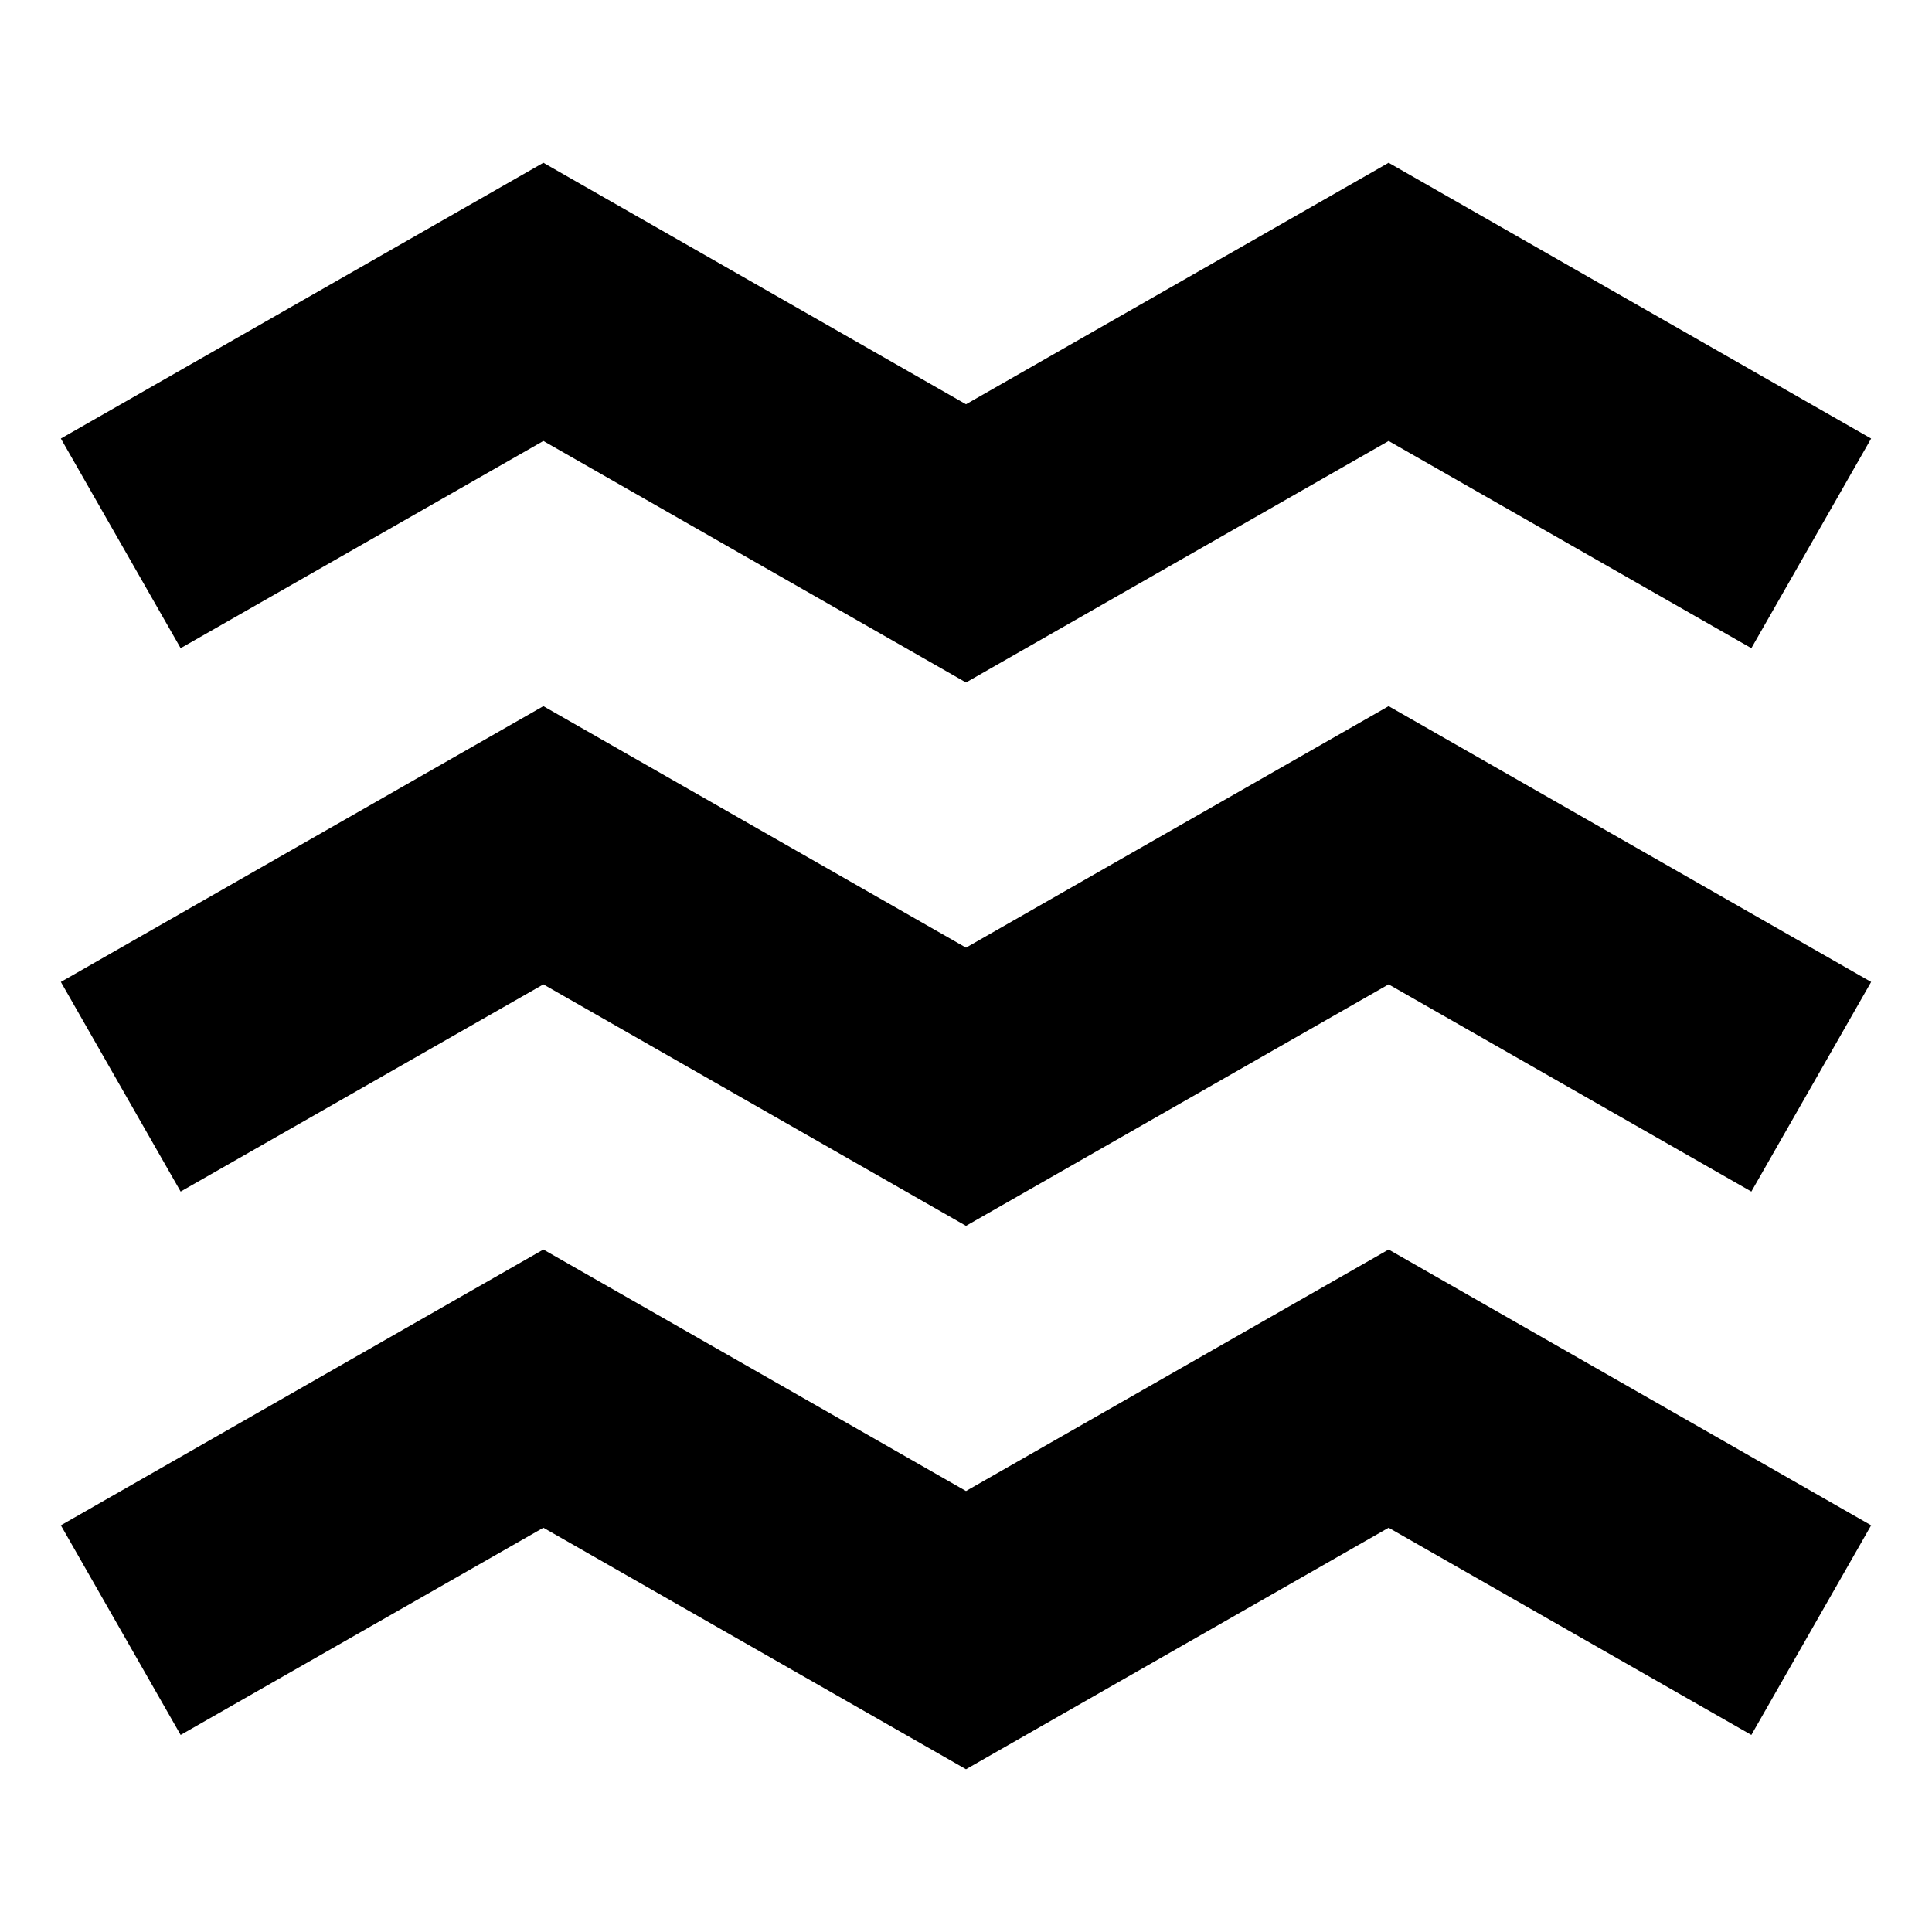
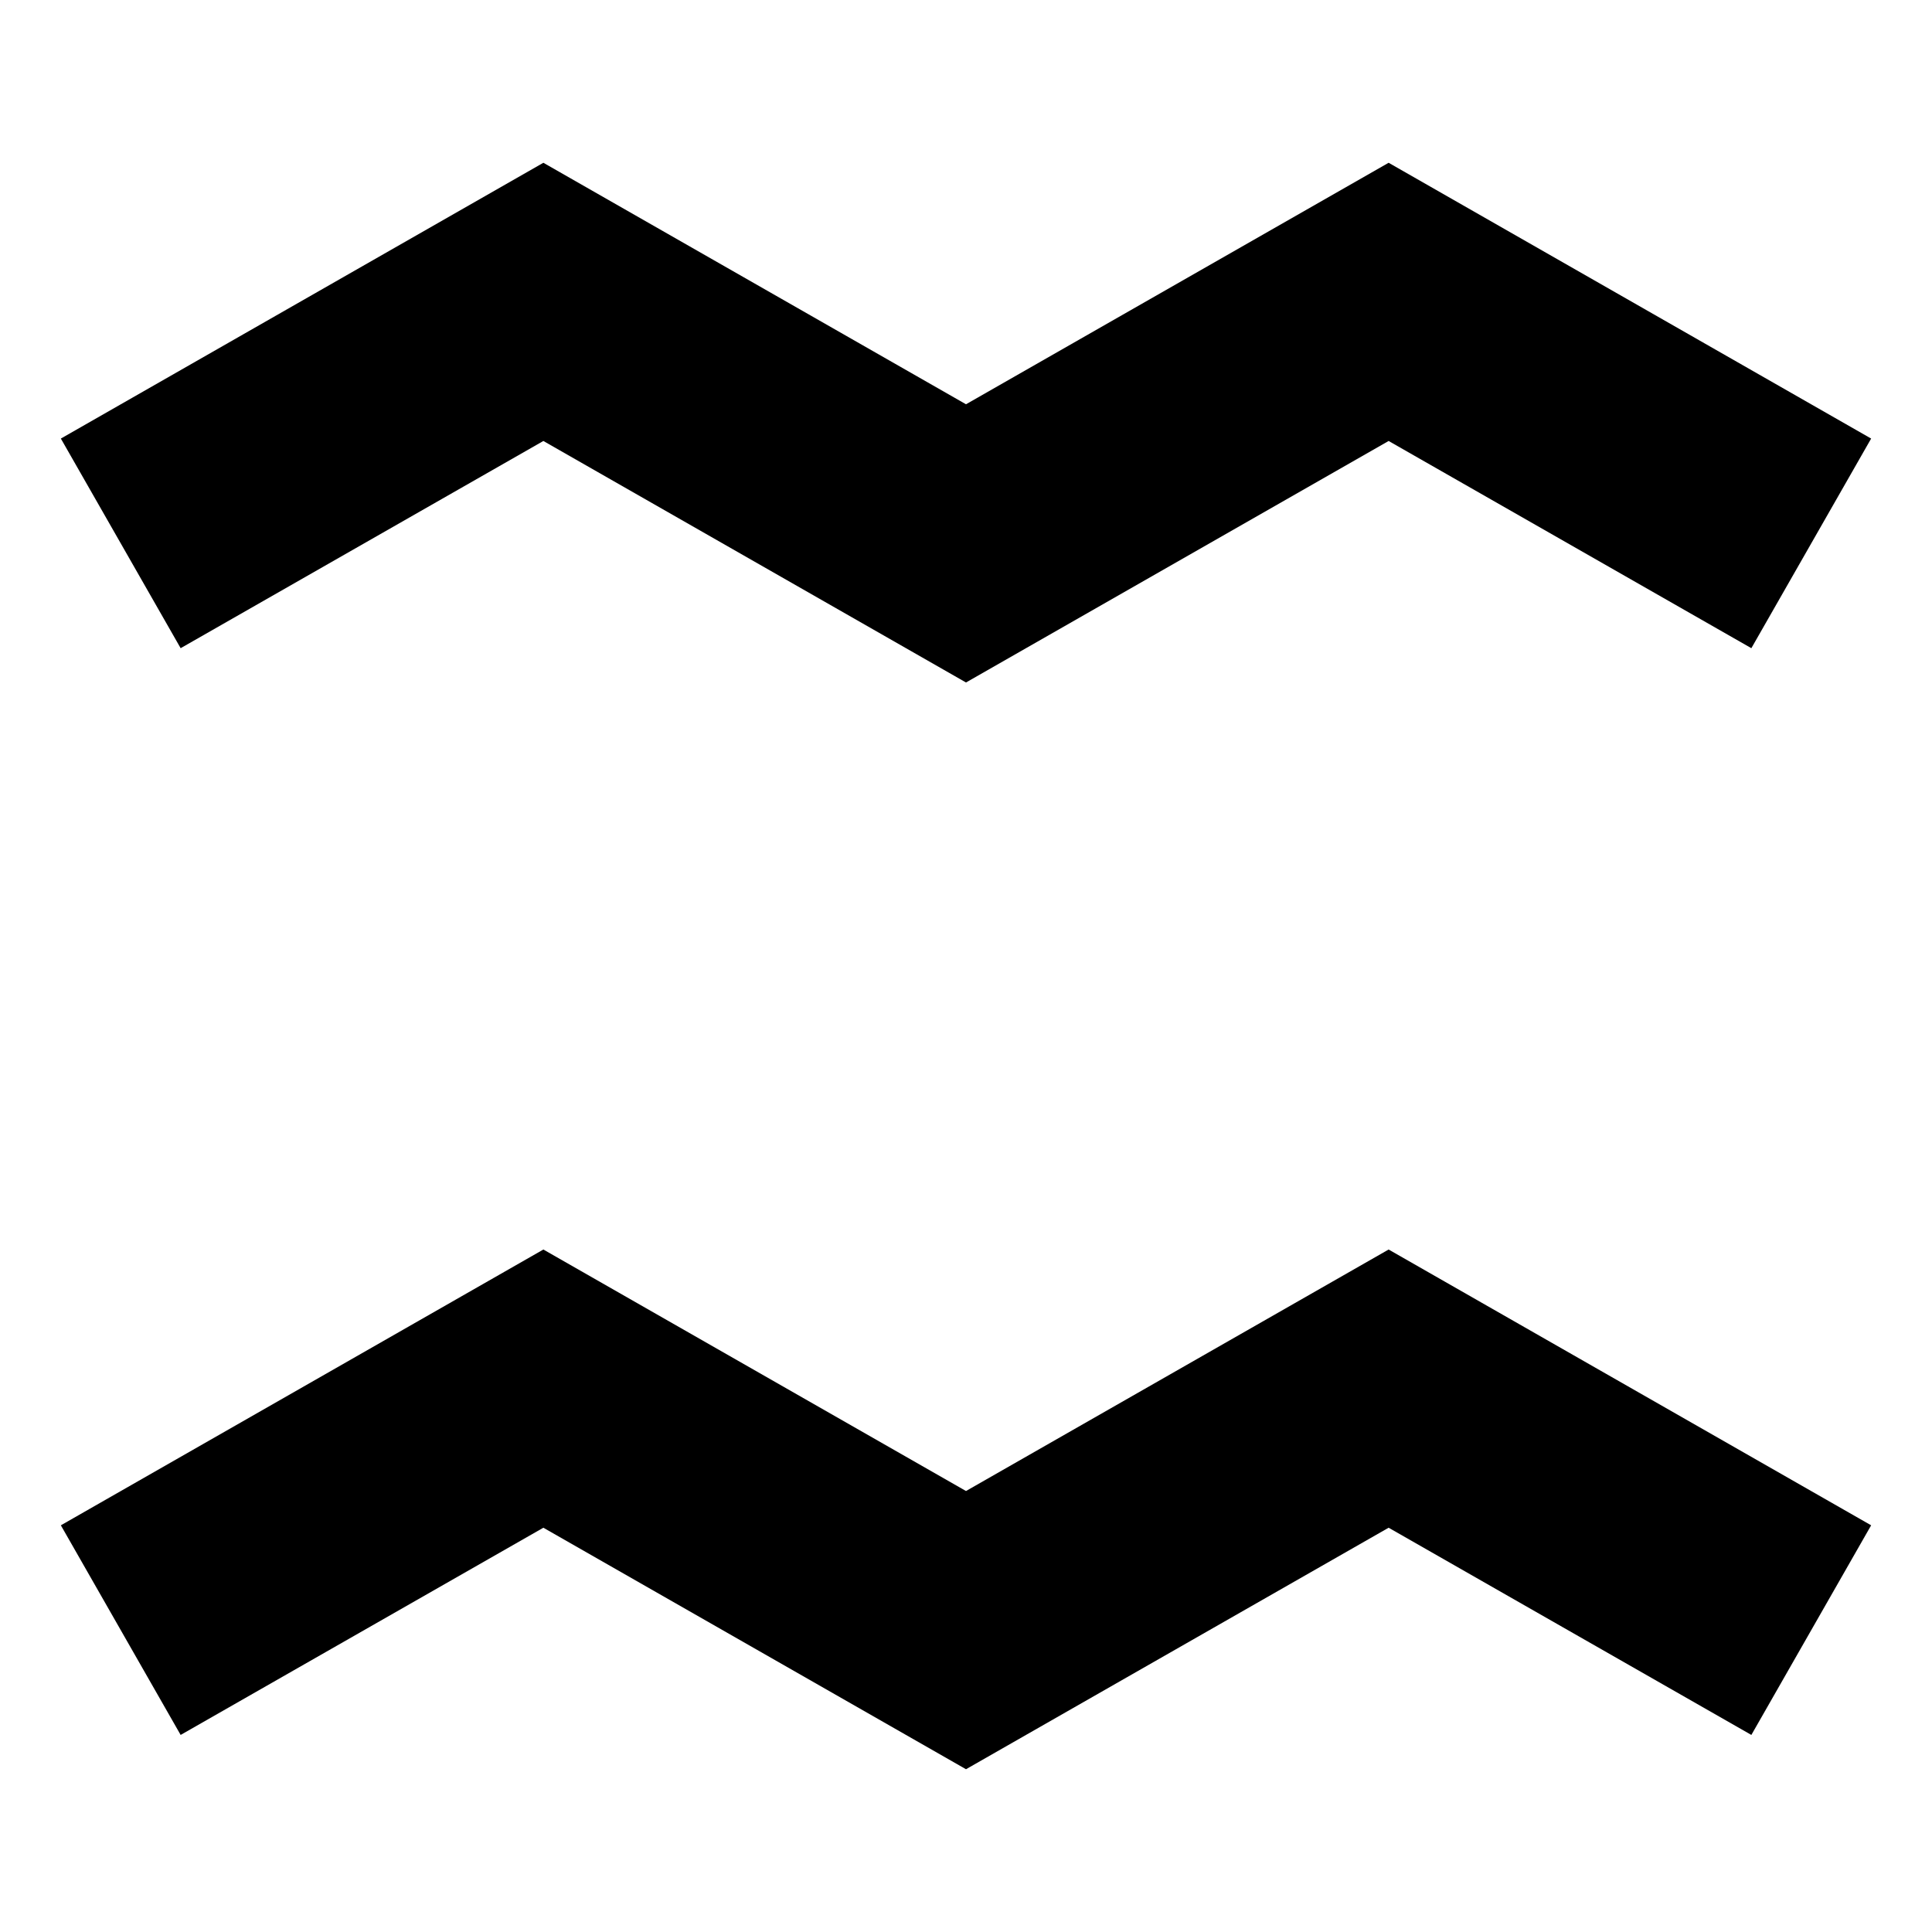
<svg xmlns="http://www.w3.org/2000/svg" width="800px" height="800px" viewBox="0 0 16 16" fill="none">
  <path d="M4.5 1.348L8 3.348L11.5 1.348L15.496 3.632L14.504 5.368L11.5 3.652L8 5.652L4.5 3.652L1.496 5.368L0.504 3.632L4.5 1.348Z" fill="#000000" />
  <path d="M4.5 10.348L8 12.348L11.5 10.348L15.496 12.632L14.504 14.368L11.5 12.652L8 14.652L4.5 12.652L1.496 14.368L0.504 12.632L4.5 10.348Z" fill="#000000" />
-   <path d="M4.5 5.848L0.504 8.132L1.496 9.868L4.5 8.152L8 10.152L11.5 8.152L14.504 9.868L15.496 8.132L11.5 5.848L8 7.848L4.5 5.848Z" fill="#000000" />
</svg>